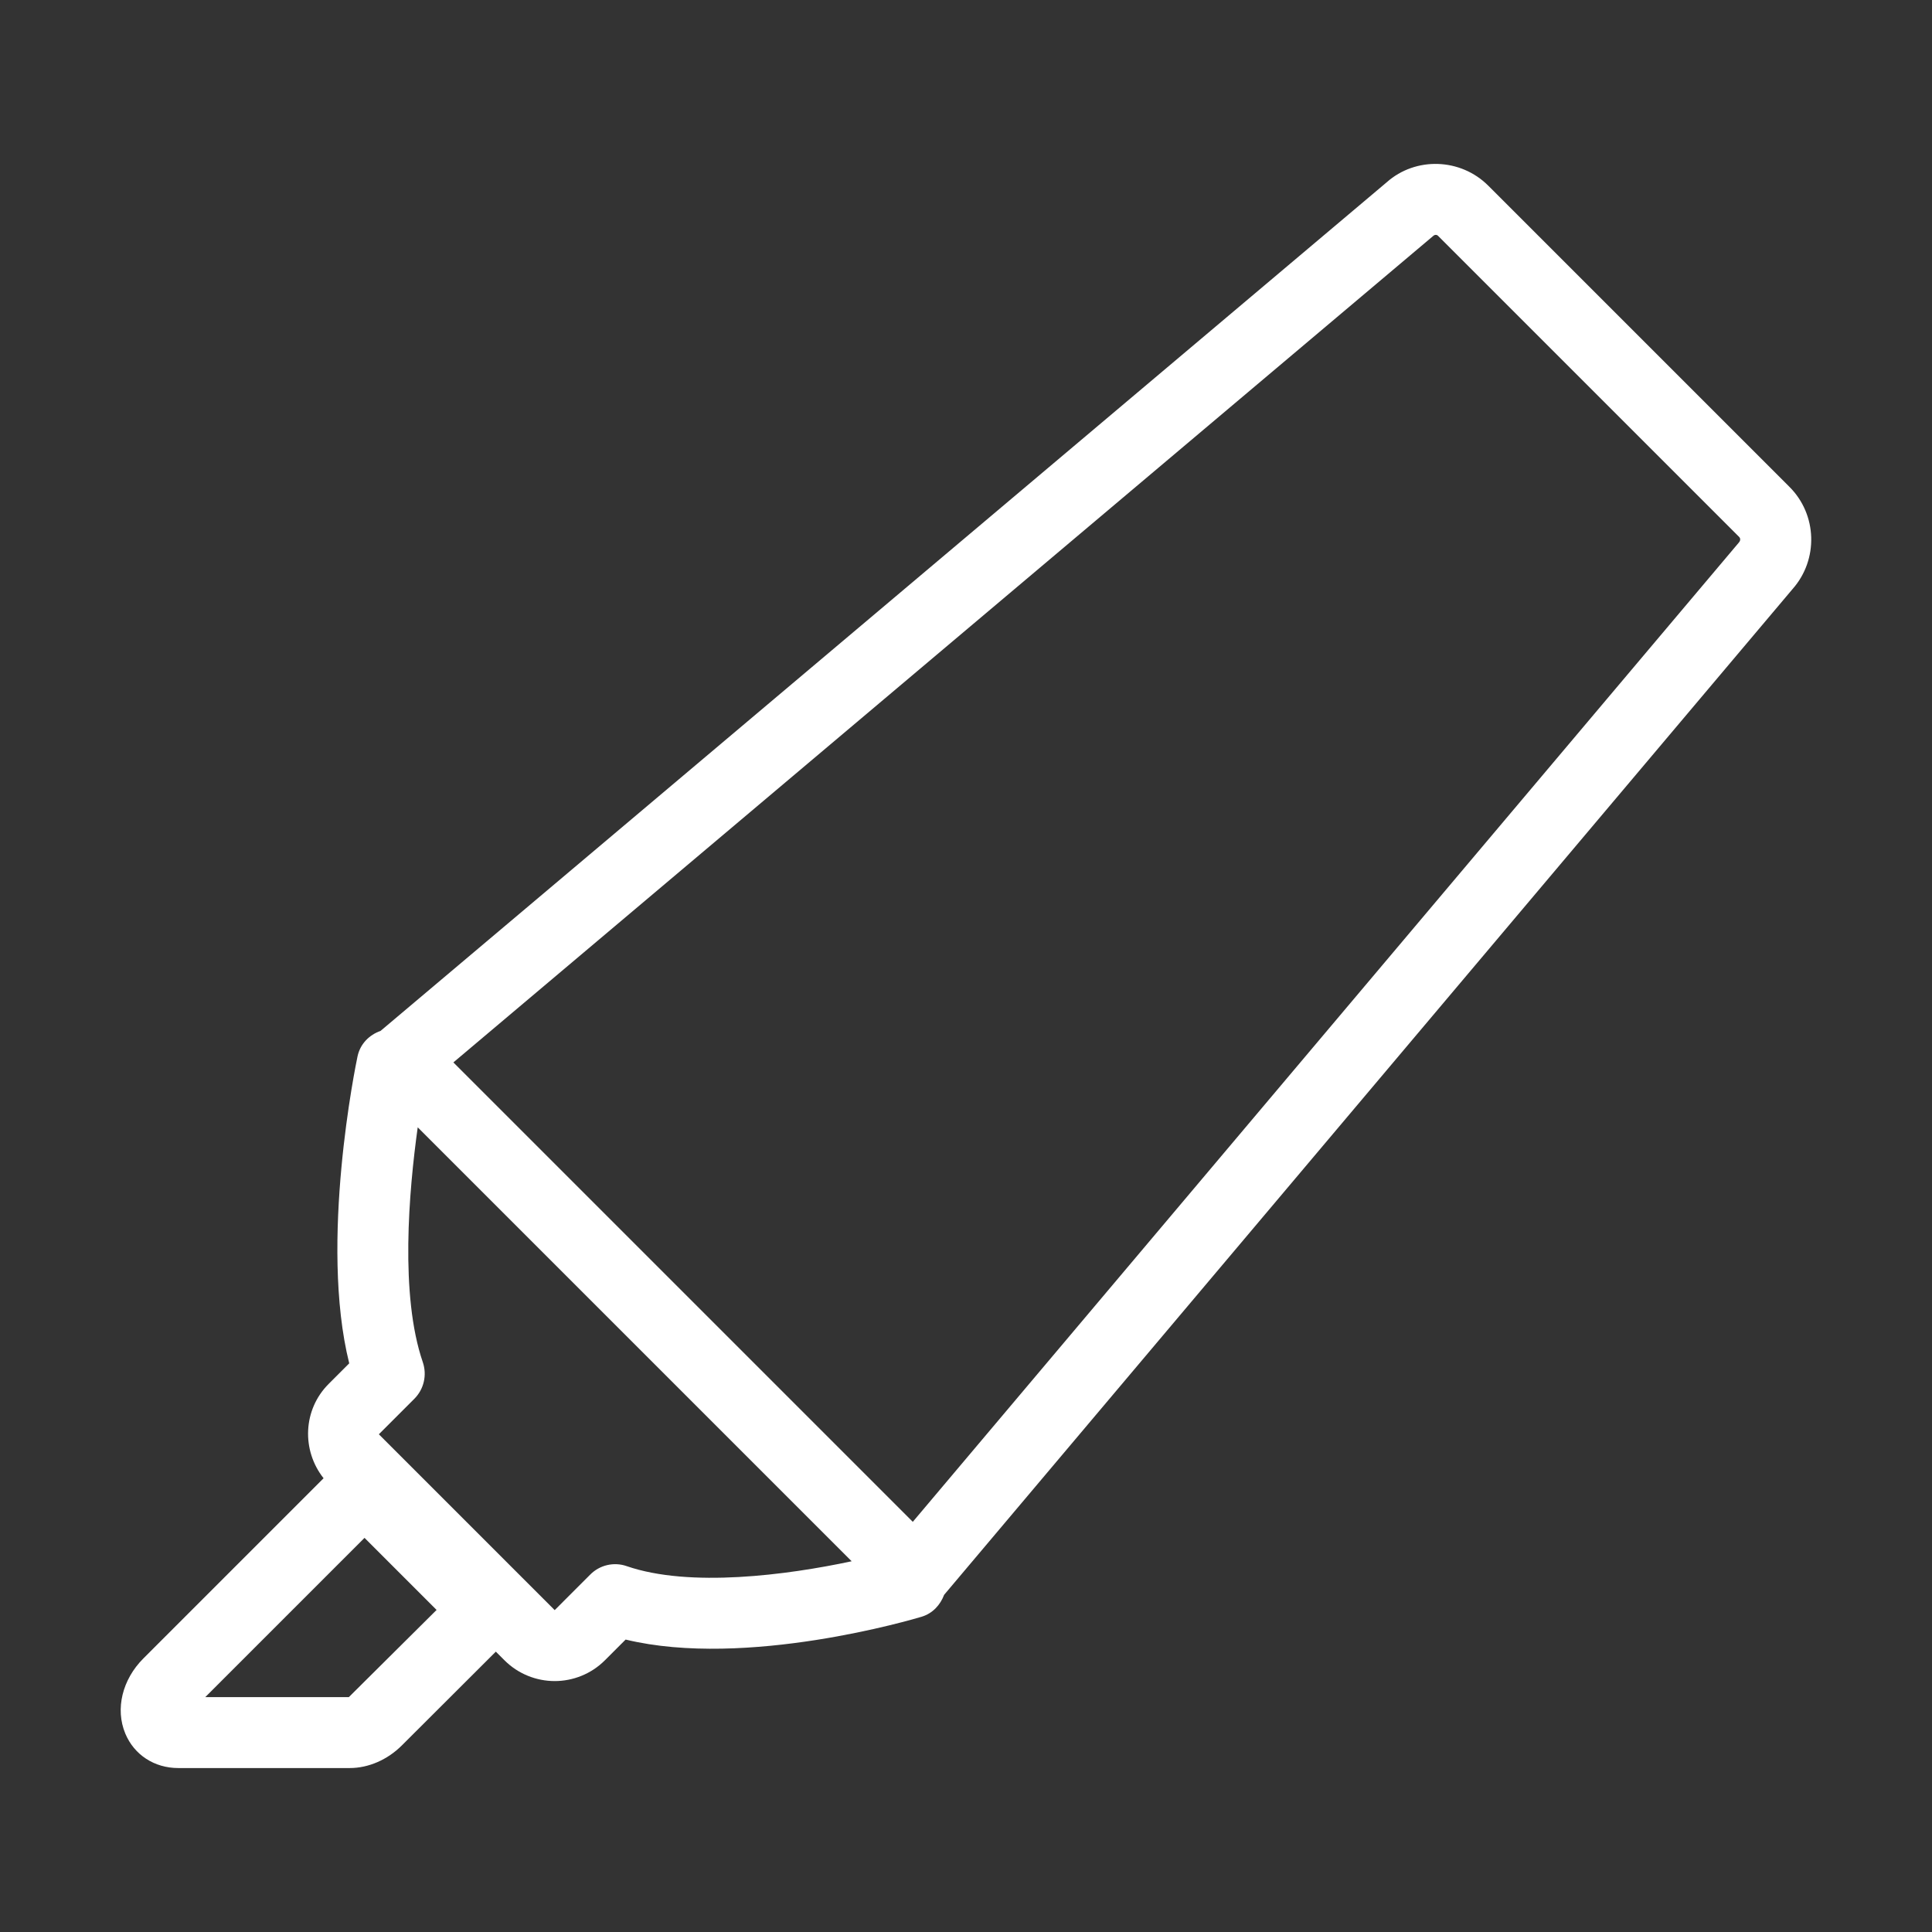
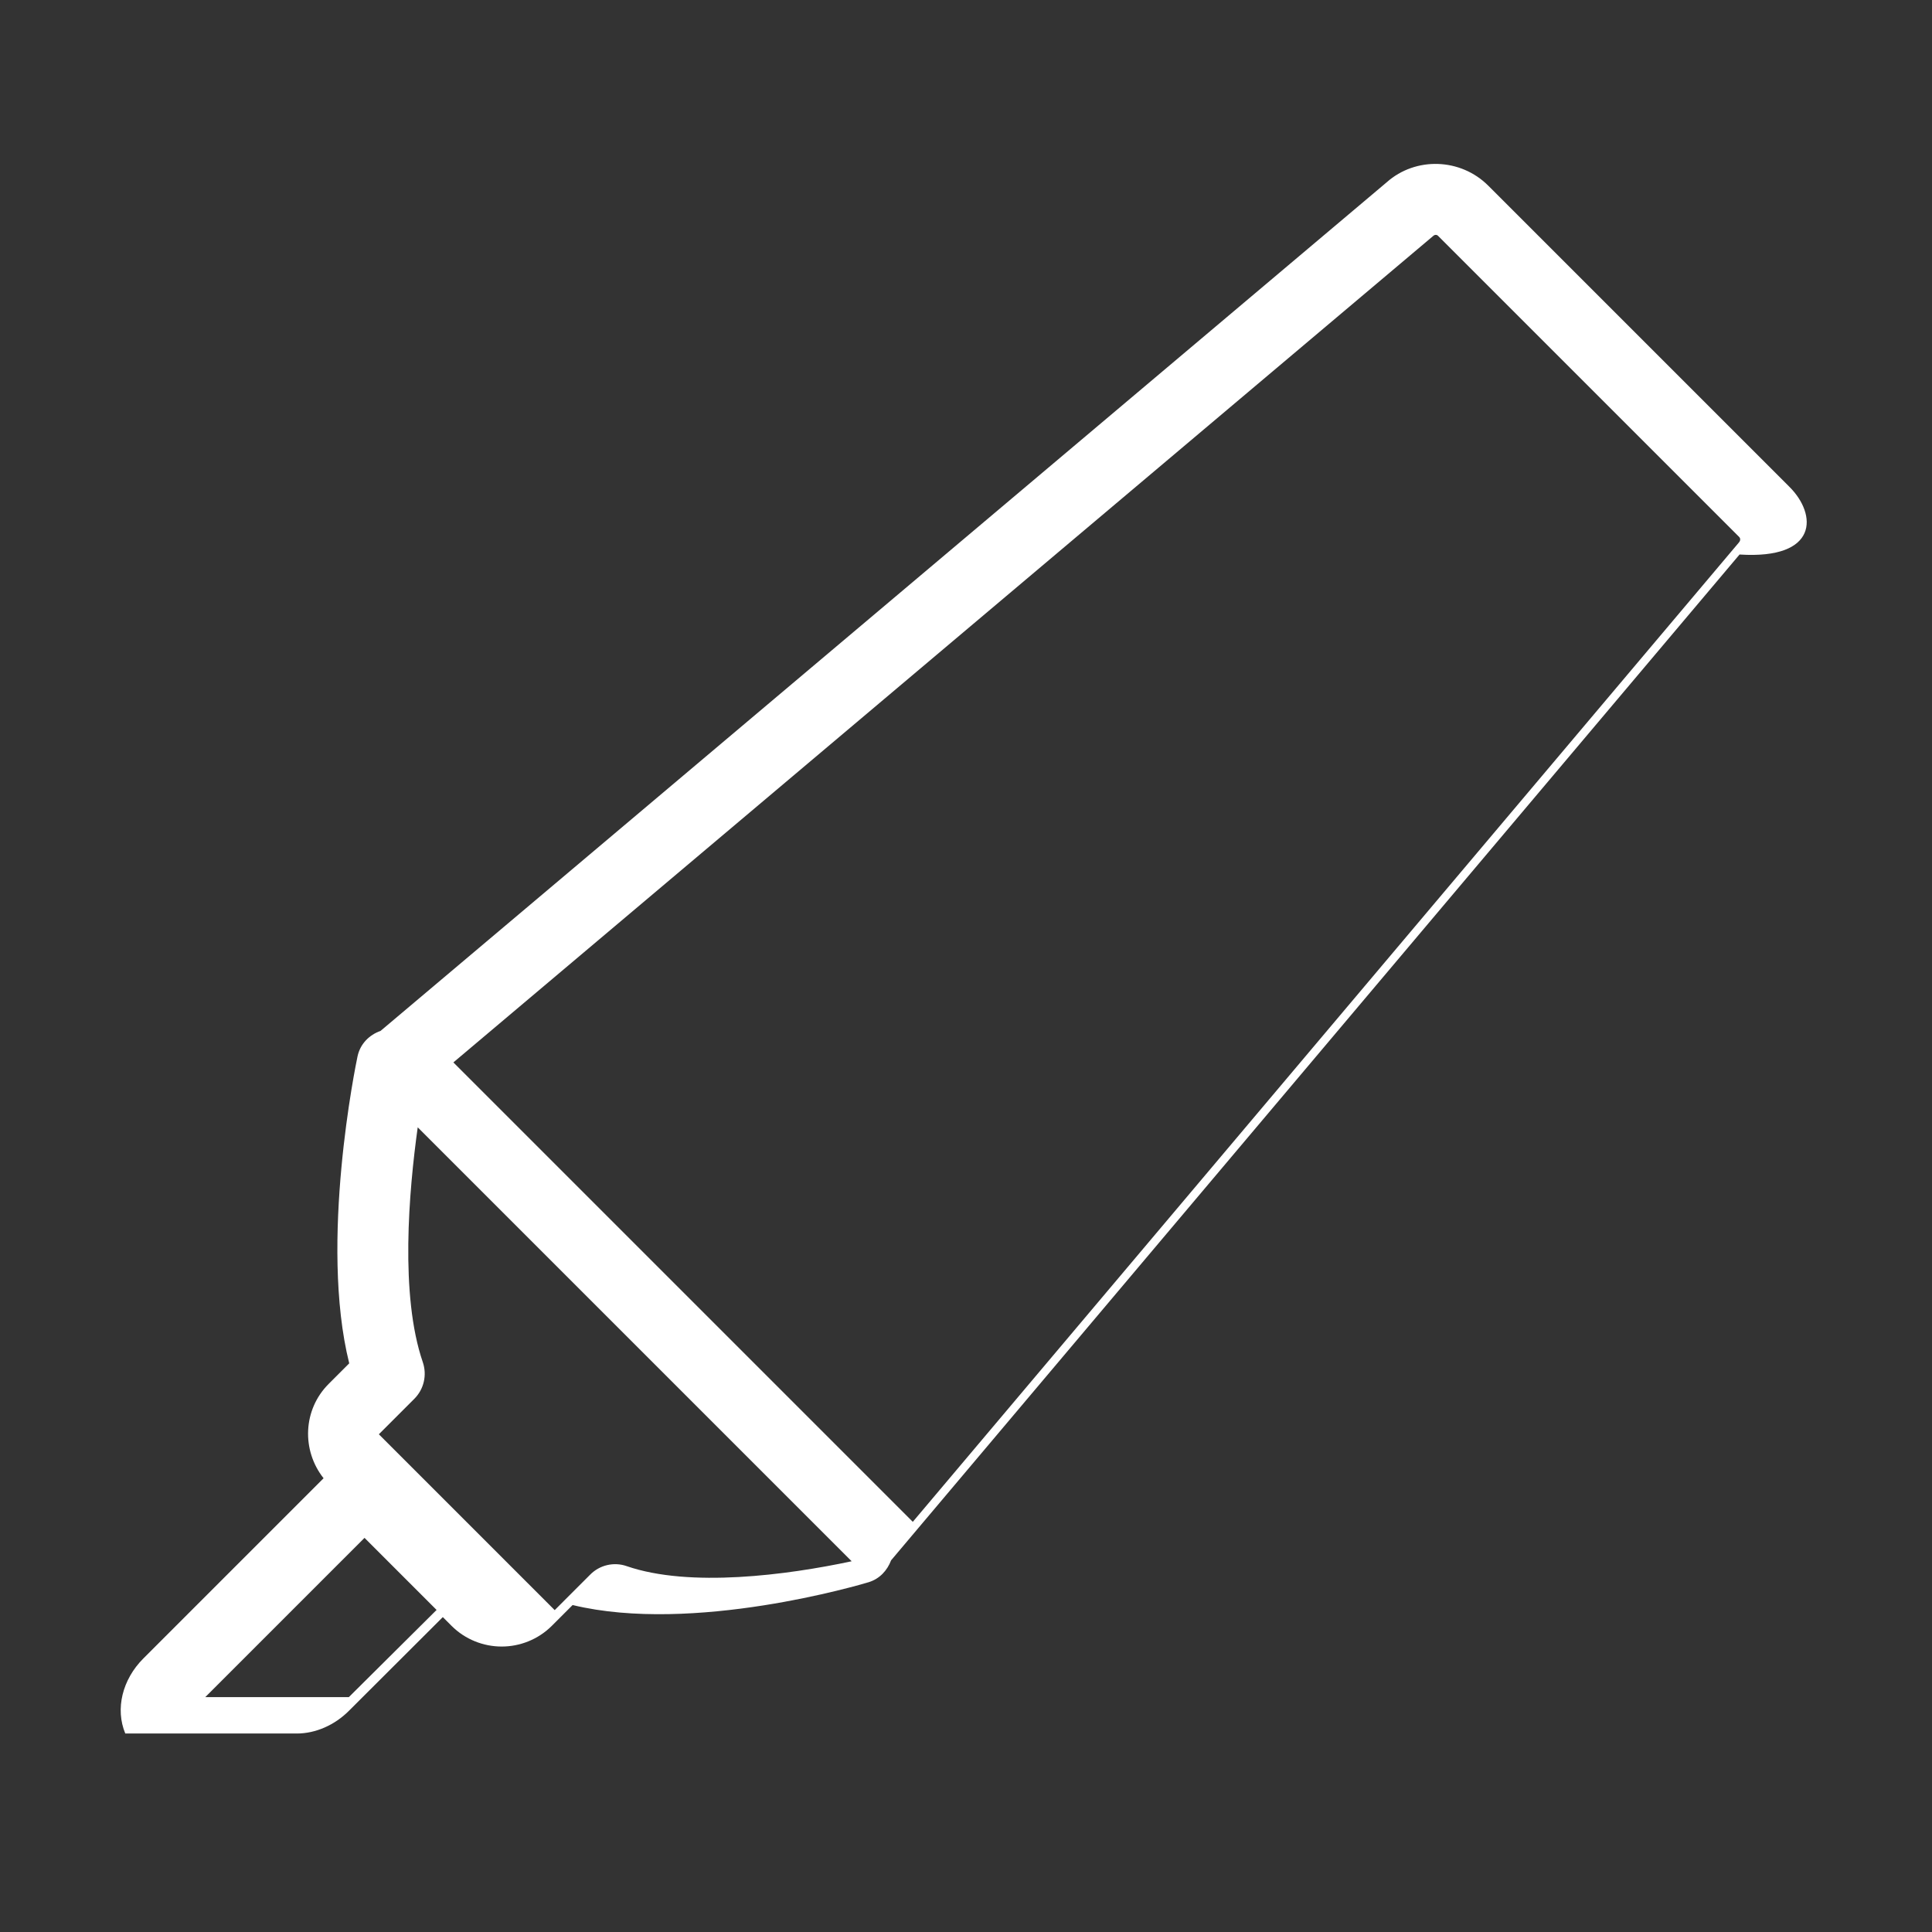
<svg xmlns="http://www.w3.org/2000/svg" version="1.1" id="图层_1" x="0px" y="0px" viewBox="0 0 1024 1024" style="enable-background:new 0 0 1024 1024;" xml:space="preserve">
  <rect x="0" y="0" width="1024" height="1024" fill="#333333" stroke="none" />
  <style type="text/css">
	.st0{fill:white;}
</style>
-   <path class="st0" d="M948.4,258L788.9,98.5c-14.7-14.8-38.6-15.5-53.9-1.9L201.7,546.4c-6,2.1-10.8,6.9-12.2,13.5  c-0.9,4.2-20.4,98.6-4.4,162.7l-10.9,10.9c-13.7,13.7-14.4,35.2-2.7,50L76,879c-11.2,11.2-15,26.8-9.6,39.8  c4.7,11.3,15.4,18.3,28.1,18.3h90.9c9.9,0,20-4.4,27.6-12l49.8-49.7l4.6,4.6c7.3,7.3,17,11,26.6,11s19.3-3.7,26.6-11l11-11  c64.1,15.5,152.9-10.9,156.9-12.1c5.9-1.8,9.9-6.3,11.9-11.6l449.7-533.1C963.9,296.6,963.2,272.7,948.4,258z M184.9,899.5h-76.1  l84.4-84.4l38.2,38.2L184.9,899.5z M332.2,830.1c-6.8-2.4-14.4-0.6-19.4,4.5L294,853.4l-93.2-93.2l18.8-18.8  c5.1-5.1,6.8-12.6,4.5-19.4c-12.2-35.5-7.4-90.7-2.7-124.5l230,230C417.3,834.8,365.6,841.6,332.2,830.1z M921.6,287.6l-437.8,519  L240.3,563.1L759.7,125c0.8-0.7,1.9-0.7,2.6,0.1l159.5,159.5C922.5,285.3,922.6,286.5,921.6,287.6z" />
+   <path class="st0" d="M948.4,258L788.9,98.5c-14.7-14.8-38.6-15.5-53.9-1.9L201.7,546.4c-6,2.1-10.8,6.9-12.2,13.5  c-0.9,4.2-20.4,98.6-4.4,162.7l-10.9,10.9c-13.7,13.7-14.4,35.2-2.7,50L76,879c-11.2,11.2-15,26.8-9.6,39.8  h90.9c9.9,0,20-4.4,27.6-12l49.8-49.7l4.6,4.6c7.3,7.3,17,11,26.6,11s19.3-3.7,26.6-11l11-11  c64.1,15.5,152.9-10.9,156.9-12.1c5.9-1.8,9.9-6.3,11.9-11.6l449.7-533.1C963.9,296.6,963.2,272.7,948.4,258z M184.9,899.5h-76.1  l84.4-84.4l38.2,38.2L184.9,899.5z M332.2,830.1c-6.8-2.4-14.4-0.6-19.4,4.5L294,853.4l-93.2-93.2l18.8-18.8  c5.1-5.1,6.8-12.6,4.5-19.4c-12.2-35.5-7.4-90.7-2.7-124.5l230,230C417.3,834.8,365.6,841.6,332.2,830.1z M921.6,287.6l-437.8,519  L240.3,563.1L759.7,125c0.8-0.7,1.9-0.7,2.6,0.1l159.5,159.5C922.5,285.3,922.6,286.5,921.6,287.6z" />
  <style type="text/css">polygon,path{fill:white;}</style>
</svg>